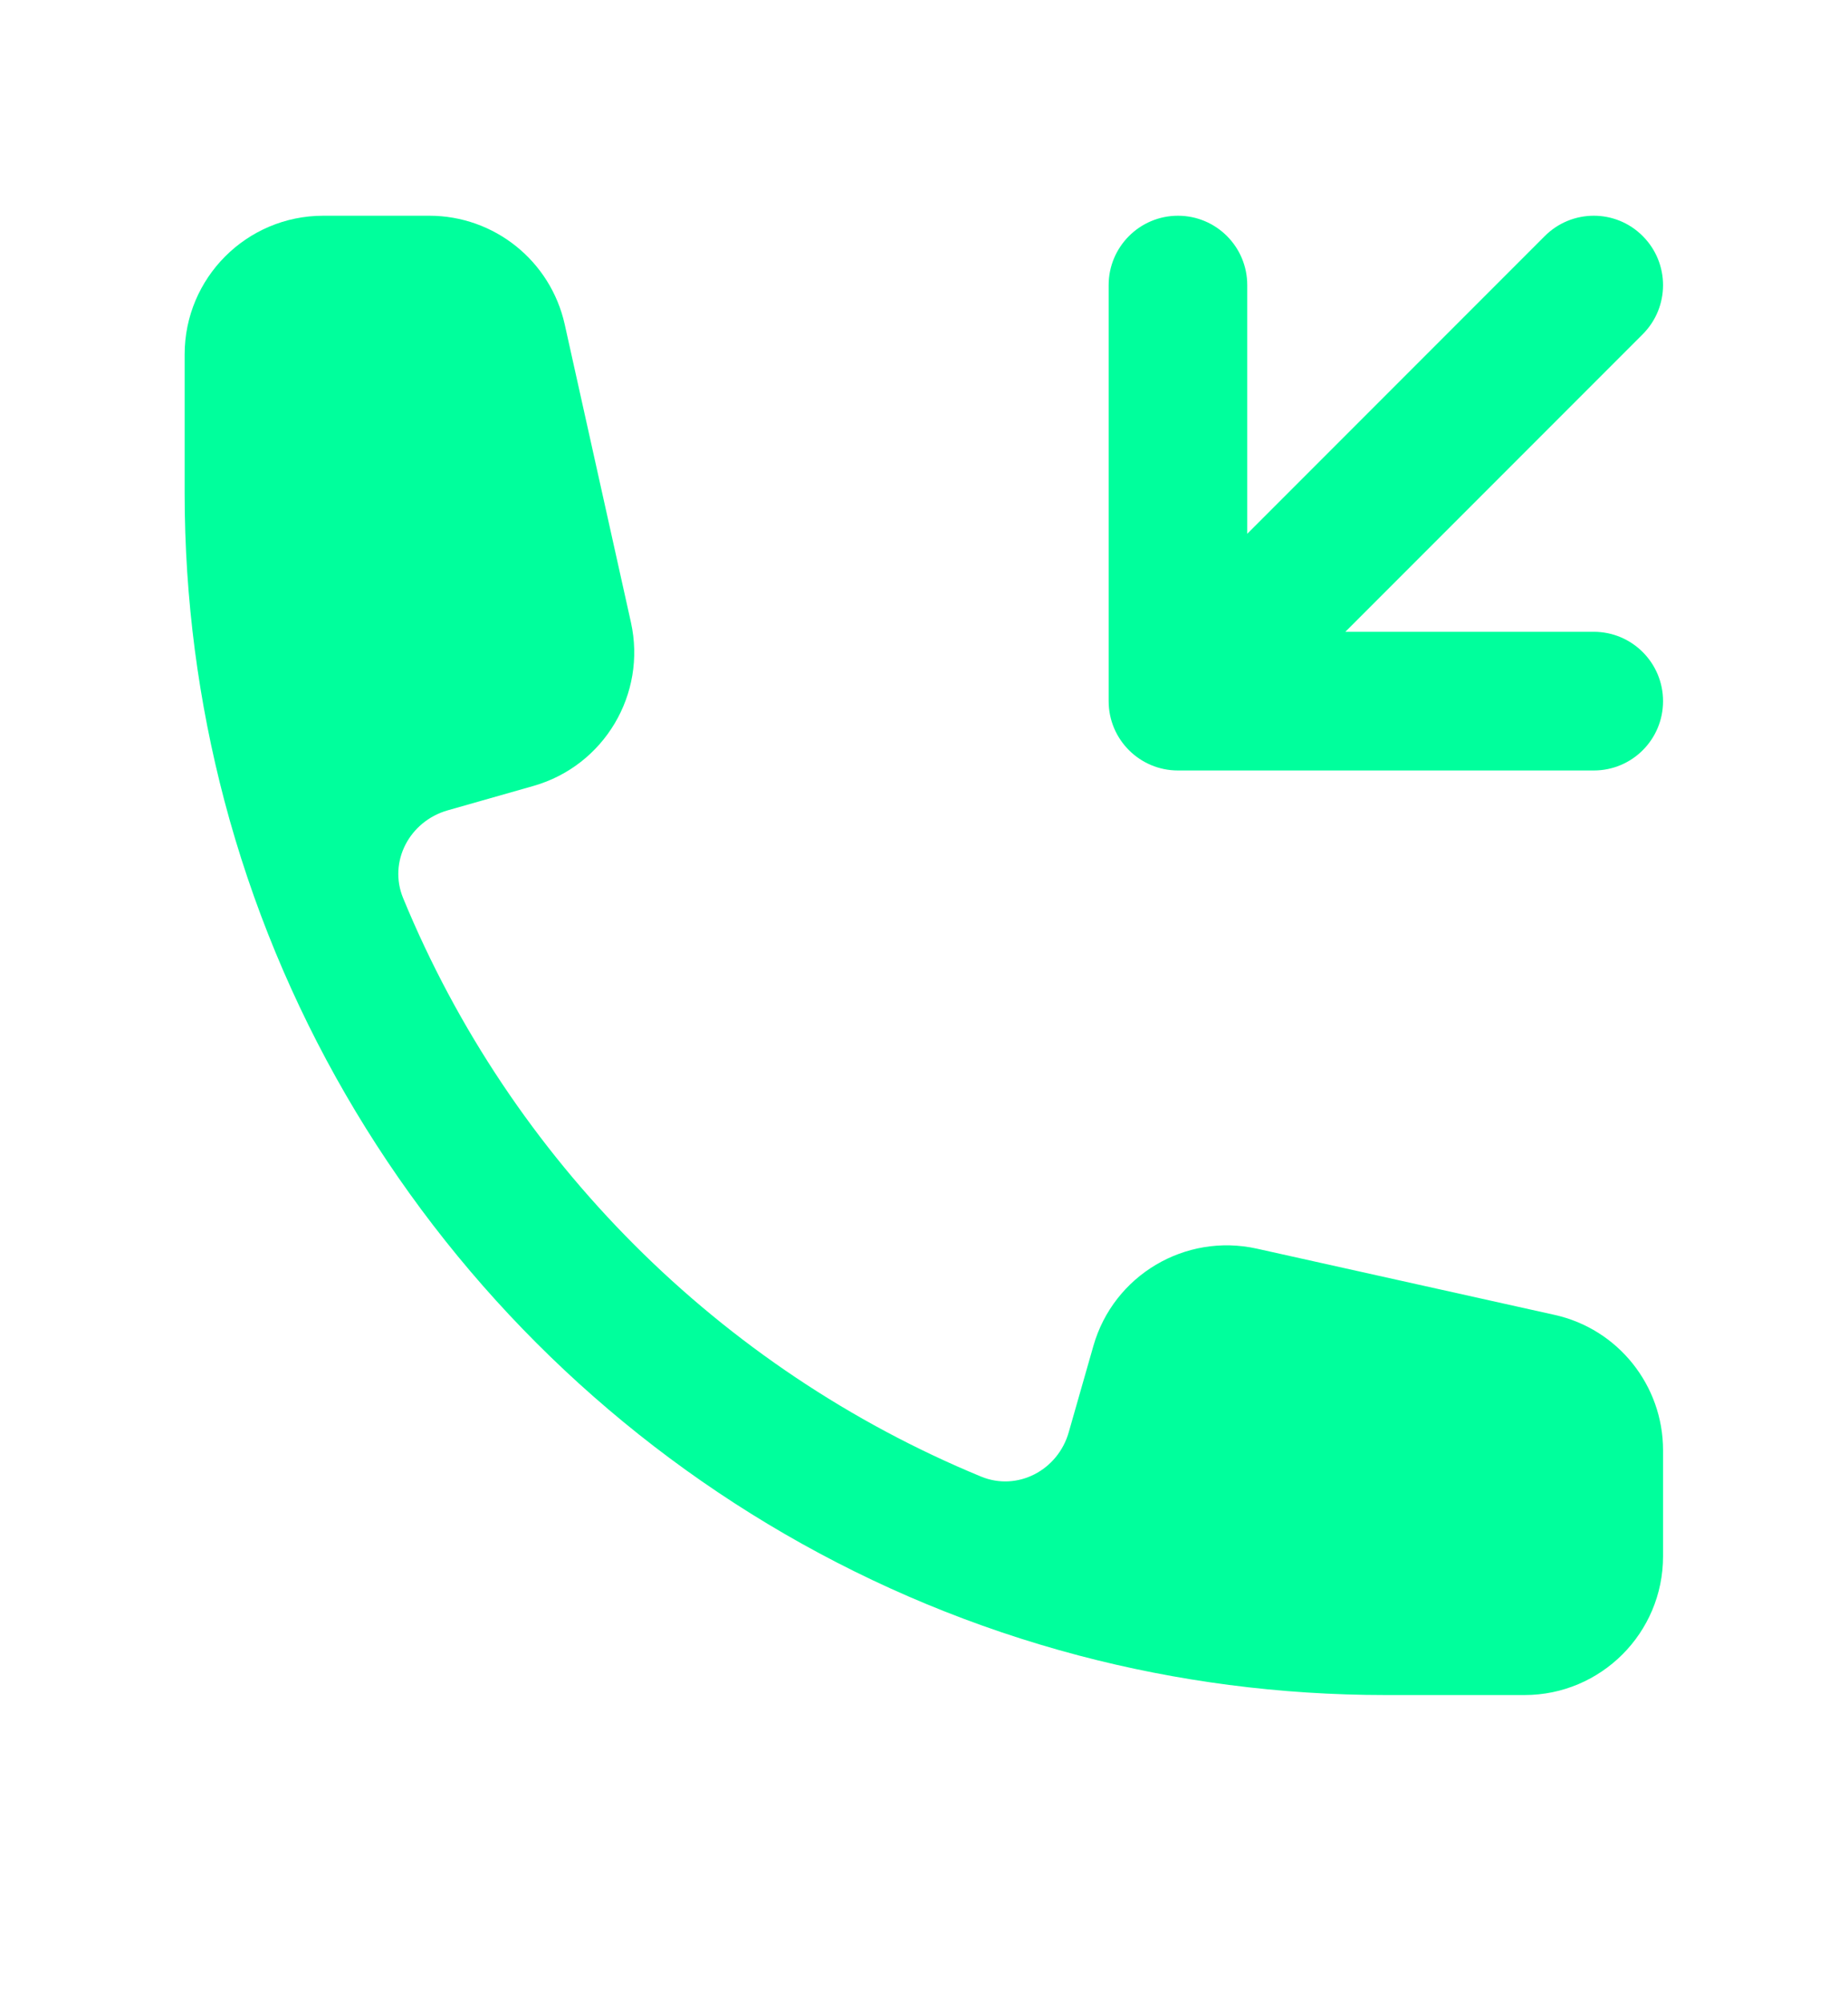
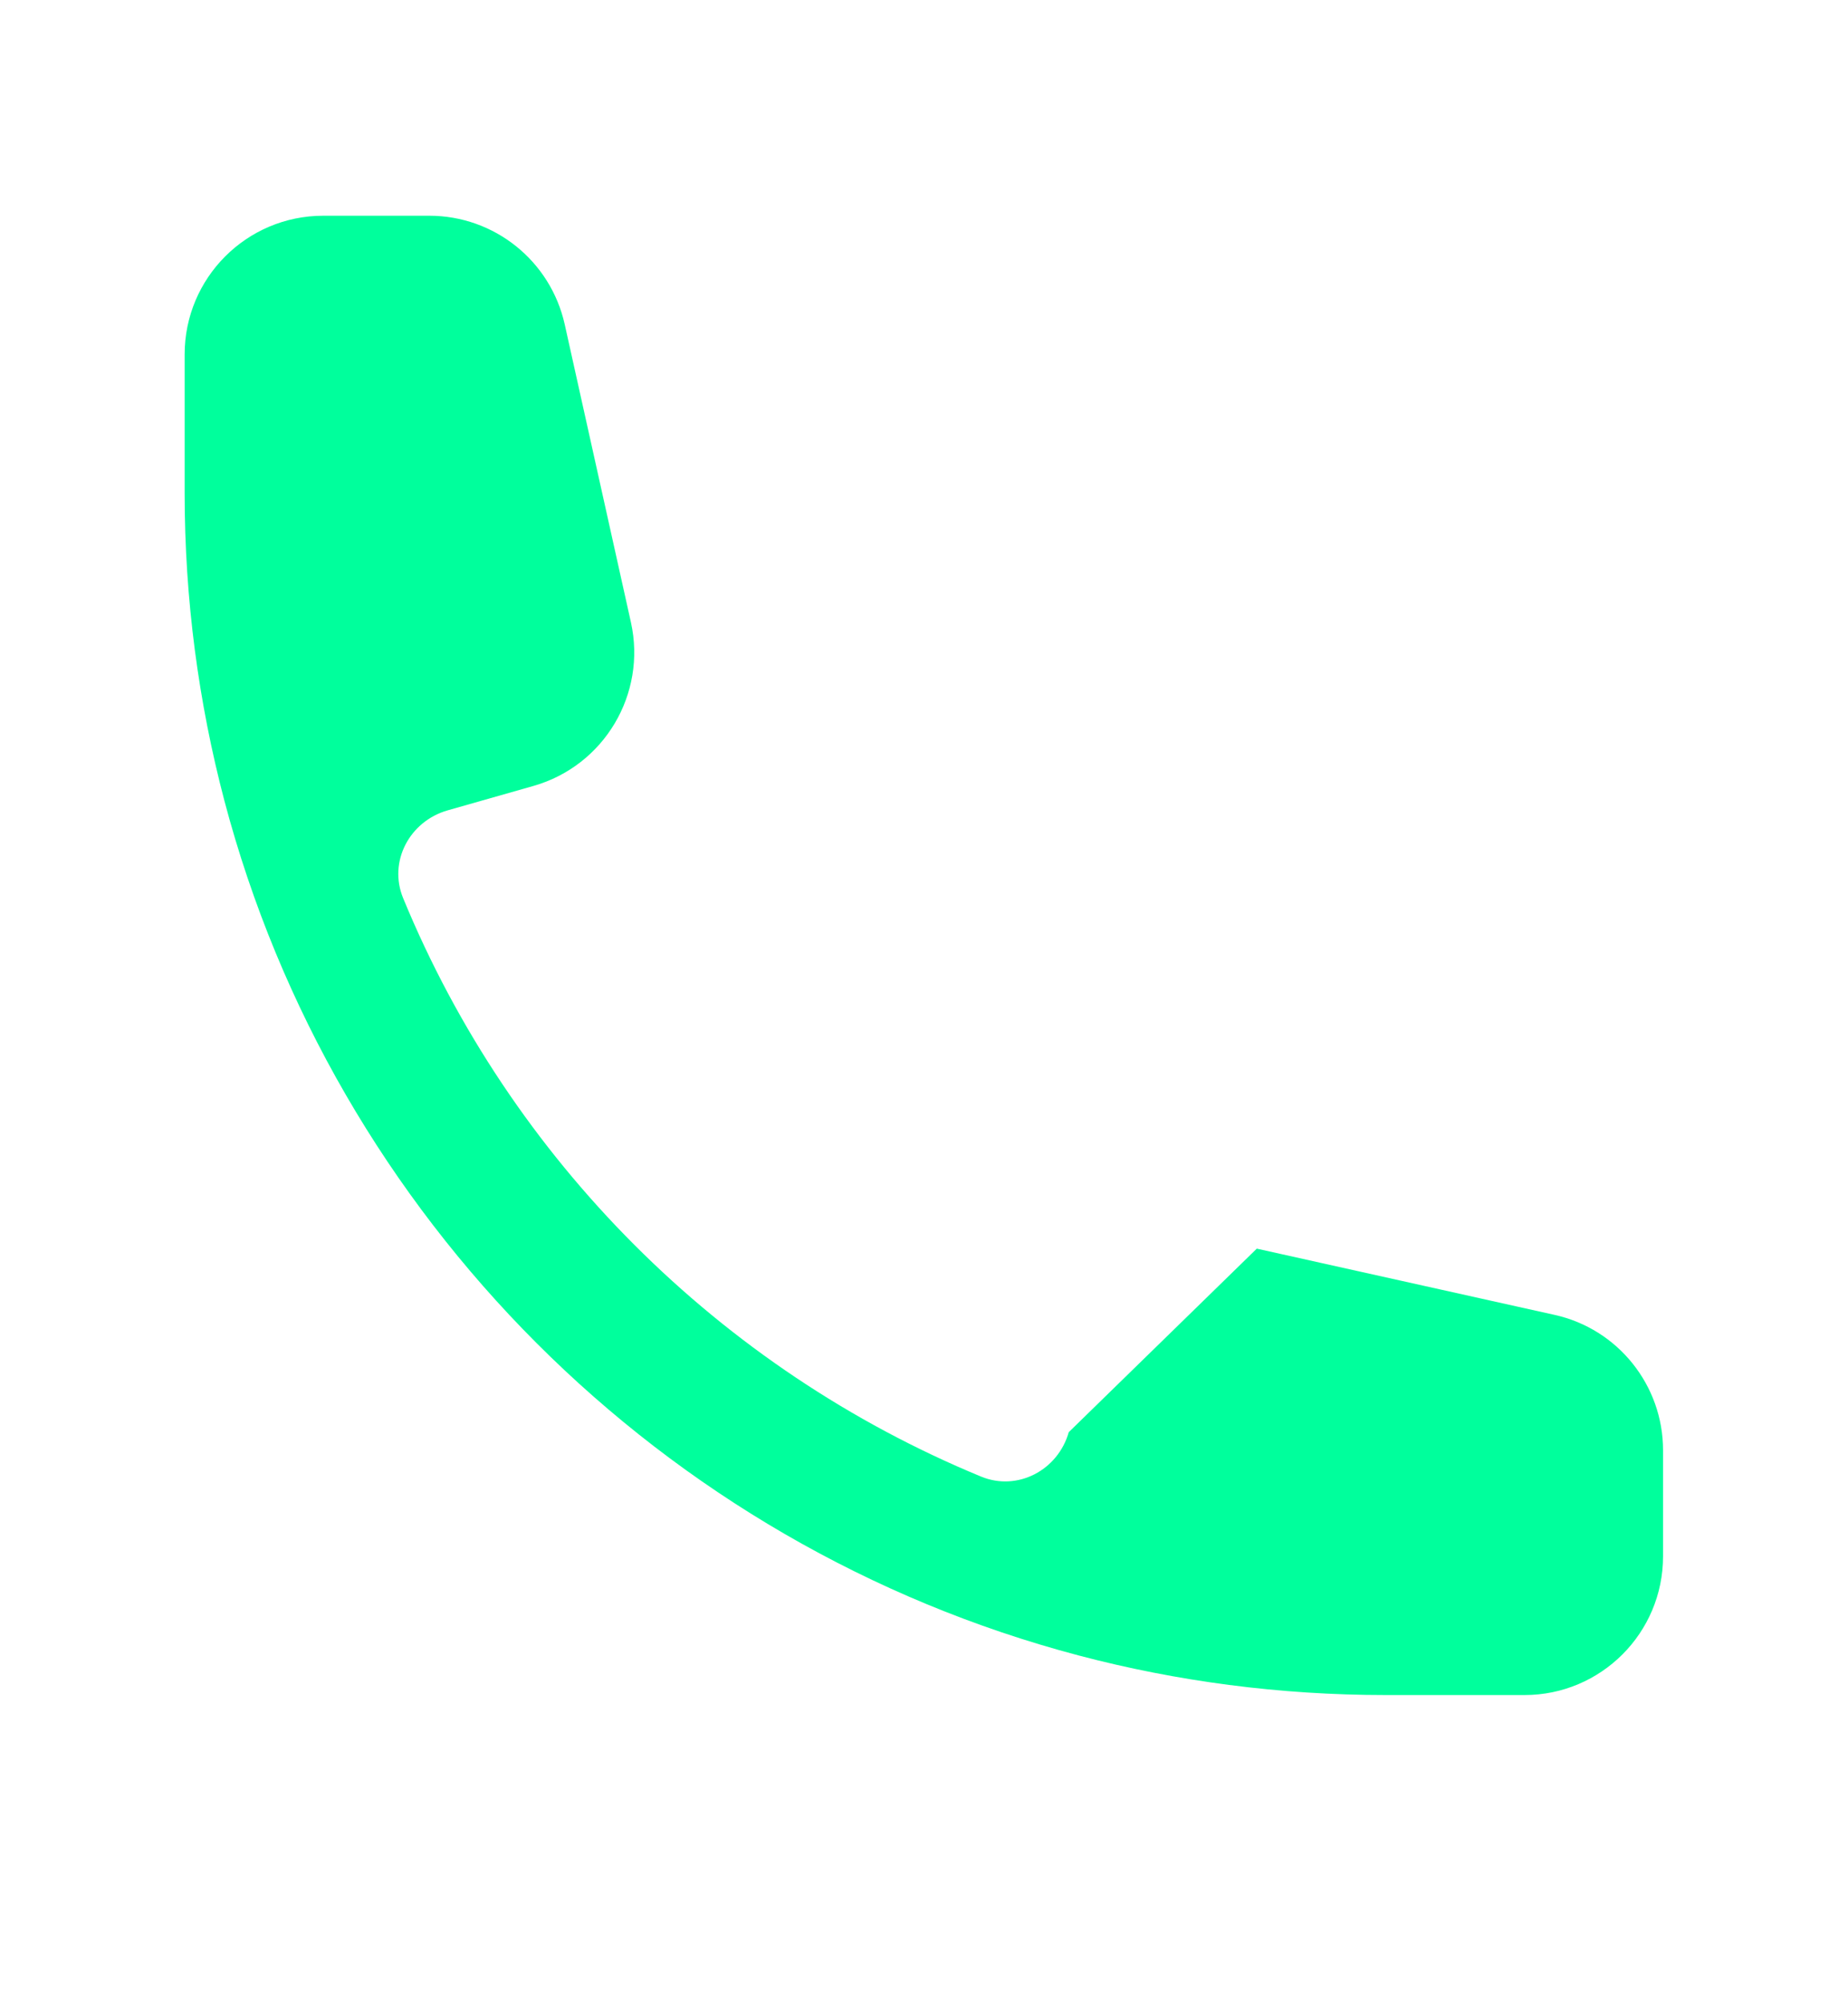
<svg xmlns="http://www.w3.org/2000/svg" width="12" height="13" viewBox="0 0 12 13" fill="none">
-   <path d="M2.099 1.4C1.602 1.4 1.199 1.803 1.199 2.3V3.2C1.199 3.89 1.289 4.558 1.457 5.196C2.171 7.9 4.299 10.029 7.004 10.743C7.641 10.911 8.31 11 8.999 11H9.899C10.396 11 10.799 10.597 10.799 10.1V9.411C10.799 8.99 10.506 8.624 10.095 8.533L8.161 8.103C7.696 8 7.231 8.276 7.1 8.734L6.94 9.294C6.87 9.541 6.607 9.68 6.37 9.582C4.674 8.882 3.317 7.526 2.618 5.829C2.52 5.592 2.659 5.33 2.906 5.259L3.465 5.1C3.923 4.969 4.2 4.504 4.097 4.039L3.667 2.105C3.575 1.693 3.21 1.4 2.788 1.4H2.099Z" fill="#00FF9C" />
-   <path d="M10.031 1.532C10.207 1.356 10.492 1.356 10.667 1.532C10.843 1.708 10.843 1.993 10.667 2.169L8.736 4.1L10.349 4.1C10.598 4.1 10.799 4.302 10.799 4.55C10.799 4.799 10.598 5 10.349 5L7.649 5C7.401 5 7.199 4.799 7.199 4.55V1.85C7.199 1.602 7.401 1.4 7.649 1.4C7.898 1.4 8.099 1.602 8.099 1.85V3.464L10.031 1.532Z" fill="#00FF9C" />
+   <path d="M2.099 1.4C1.602 1.4 1.199 1.803 1.199 2.3V3.2C1.199 3.89 1.289 4.558 1.457 5.196C2.171 7.9 4.299 10.029 7.004 10.743C7.641 10.911 8.31 11 8.999 11H9.899C10.396 11 10.799 10.597 10.799 10.1V9.411C10.799 8.99 10.506 8.624 10.095 8.533L8.161 8.103L6.94 9.294C6.87 9.541 6.607 9.68 6.37 9.582C4.674 8.882 3.317 7.526 2.618 5.829C2.52 5.592 2.659 5.33 2.906 5.259L3.465 5.1C3.923 4.969 4.2 4.504 4.097 4.039L3.667 2.105C3.575 1.693 3.21 1.4 2.788 1.4H2.099Z" fill="#00FF9C" />
</svg>